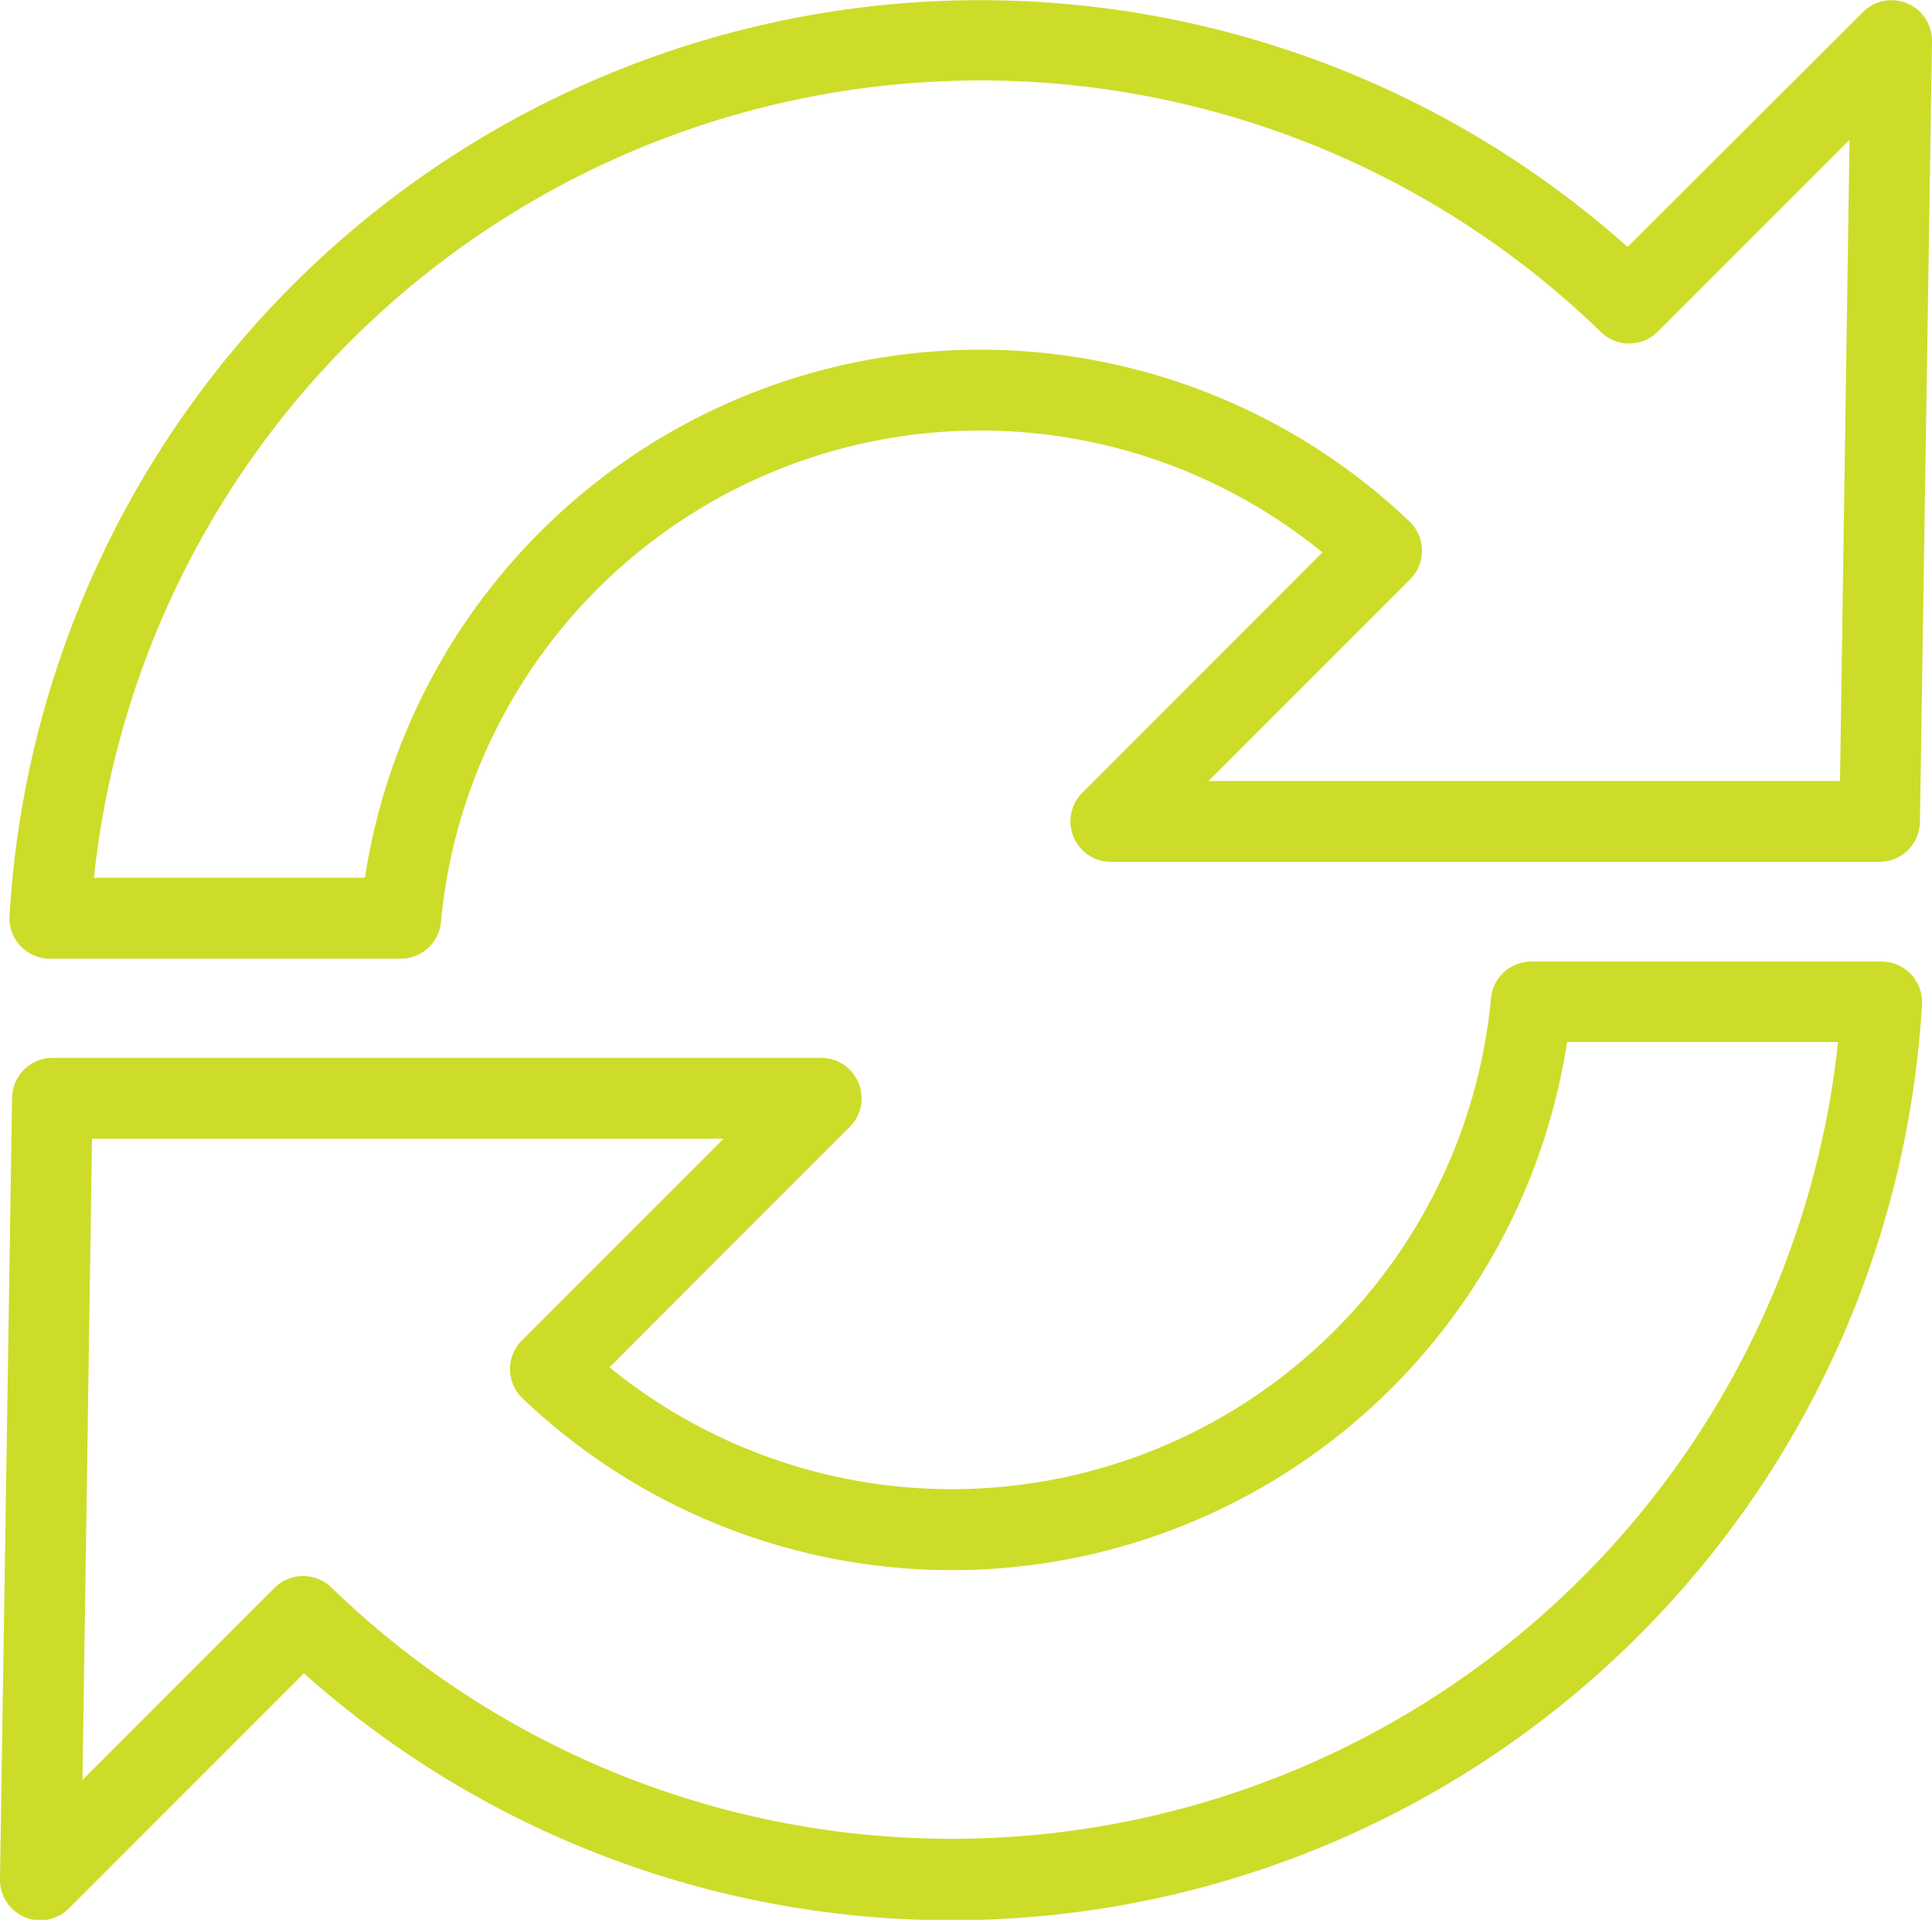
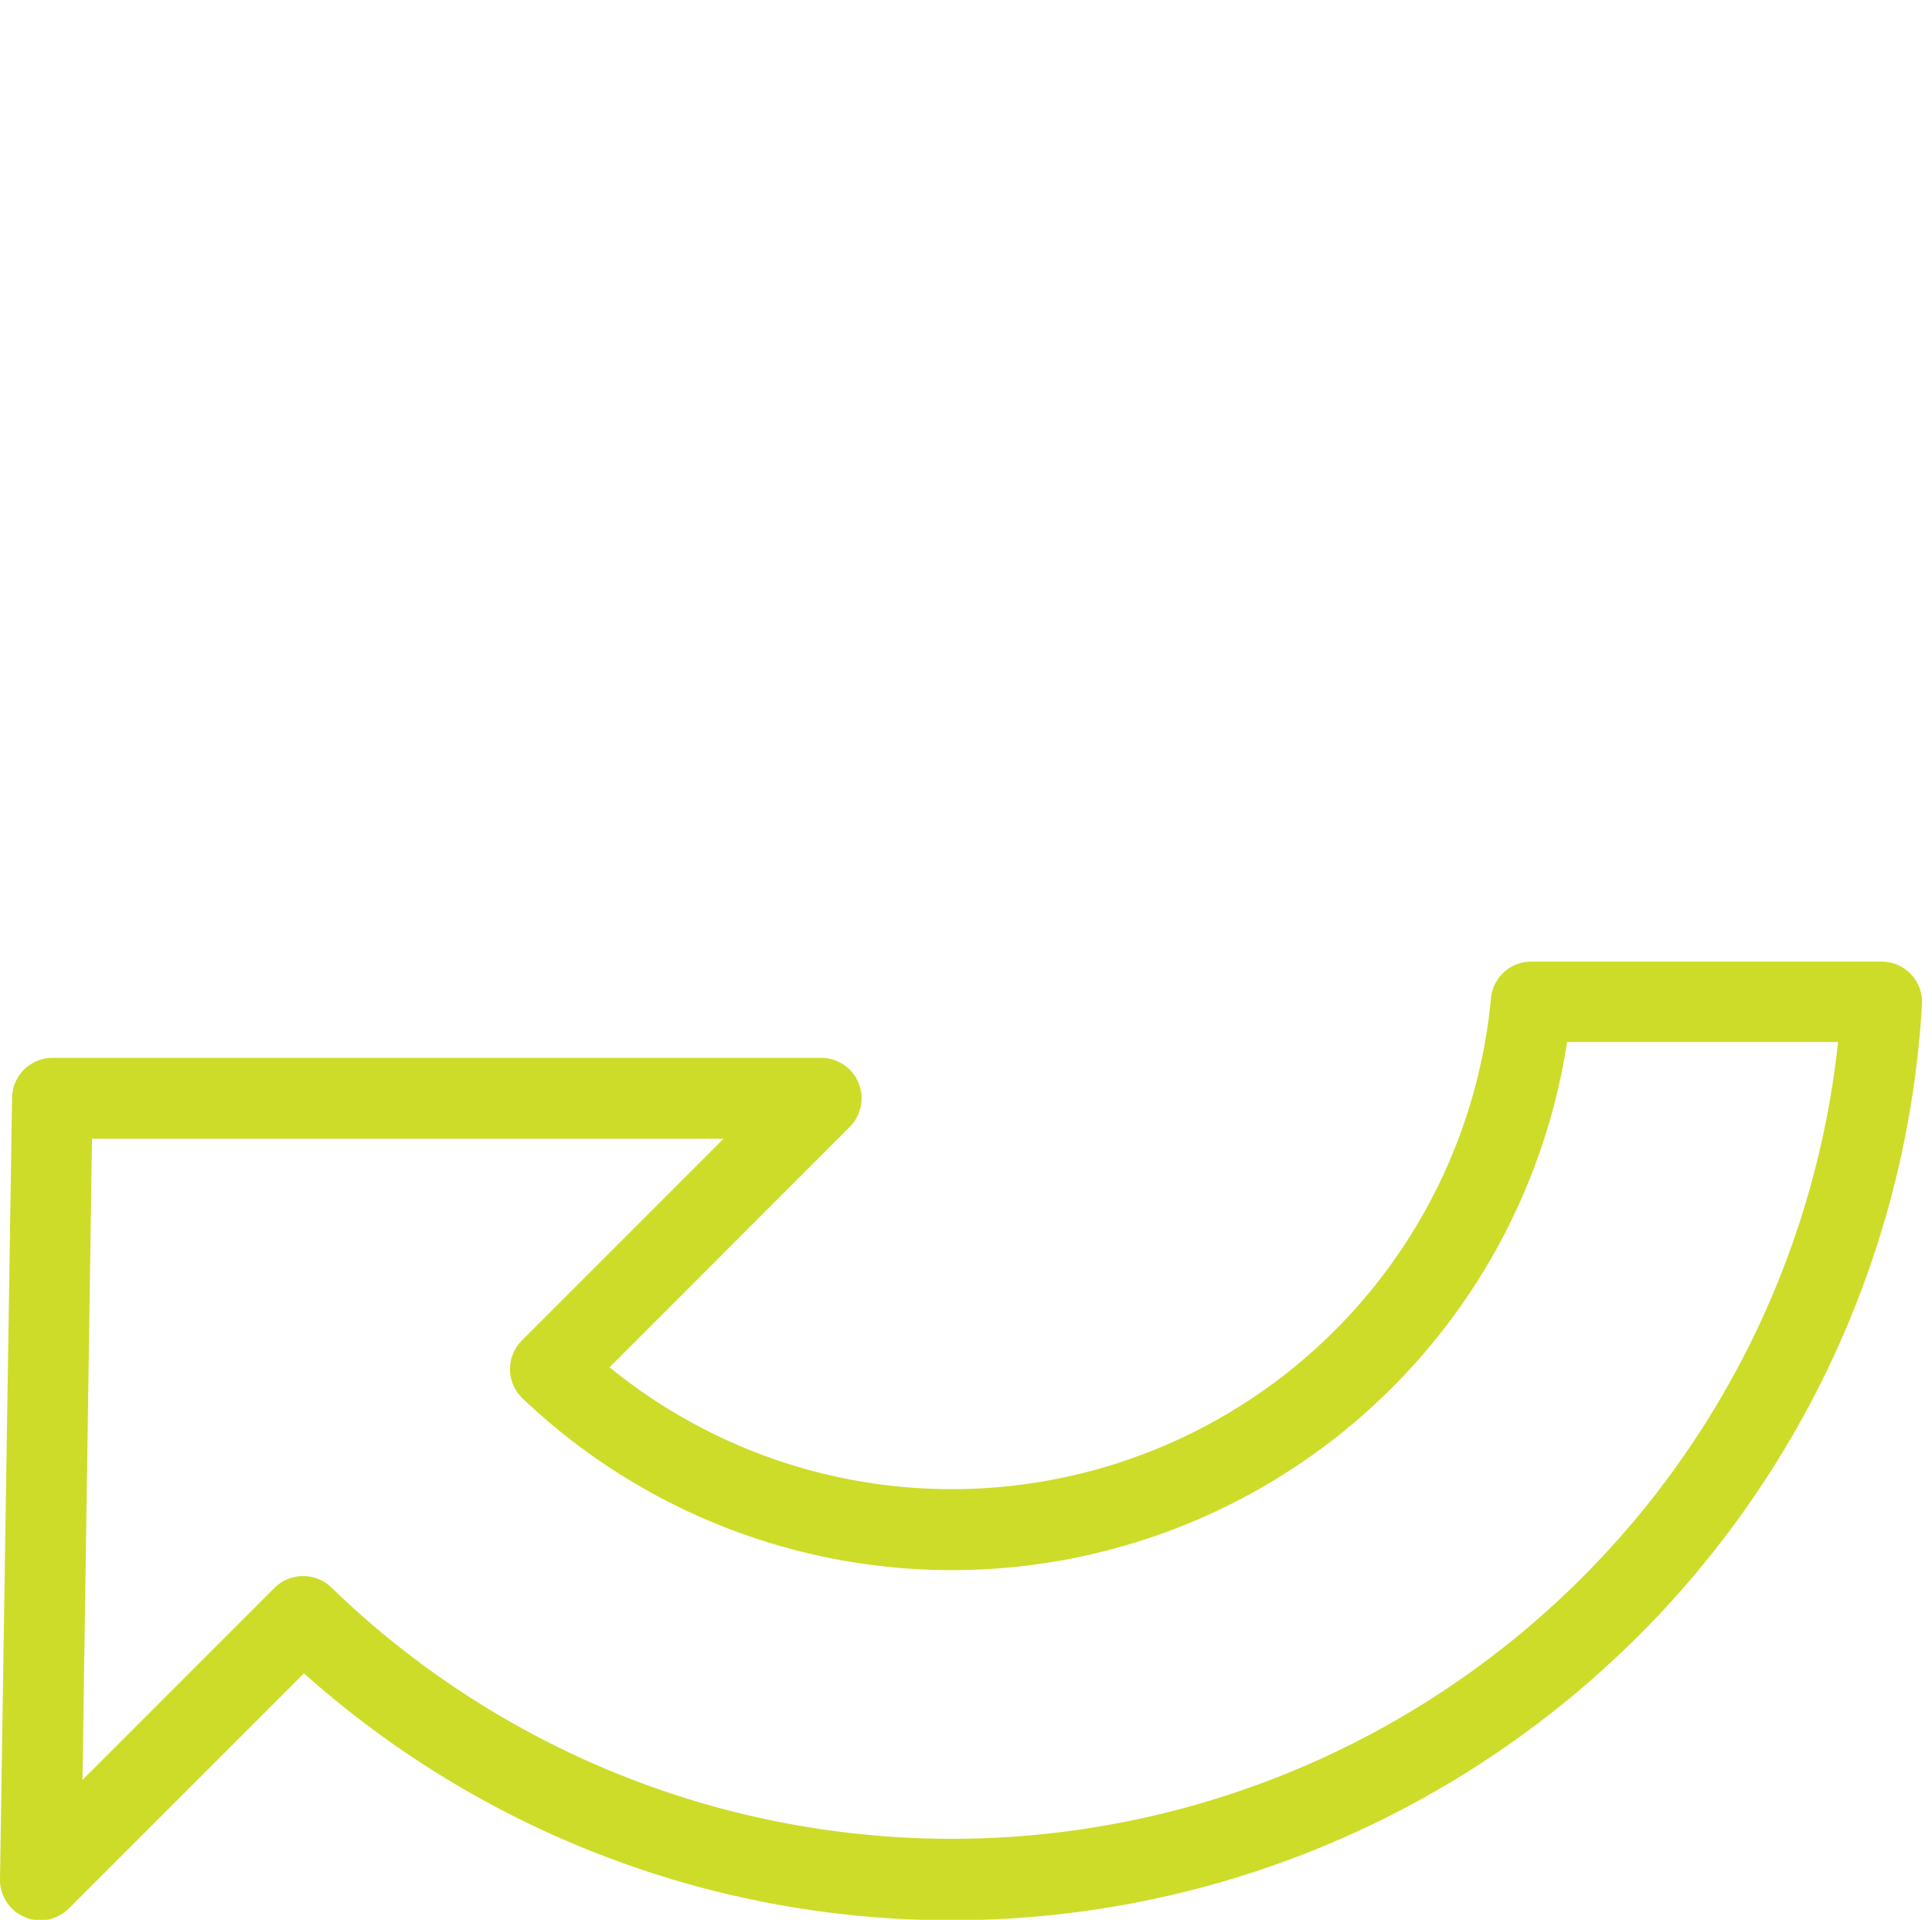
<svg xmlns="http://www.w3.org/2000/svg" viewBox="0 0 160 158.96">
  <defs>
    <style>.cls-1{fill:#cddc29;}</style>
  </defs>
  <title>incentive-measures</title>
  <g id="Layer_2" data-name="Layer 2">
    <g id="Design_system" data-name="Design system">
-       <path class="cls-1" d="M33.18,79.38h-29A3.35,3.35,0,0,1,.79,75.83a80.53,80.53,0,0,1,134-55.38L154.28,1A3.35,3.35,0,0,1,160,3.4l-1,64.66a3.35,3.35,0,0,1-3.35,3.3H92a3.35,3.35,0,0,1-2.37-5.72l19.89-19.9a44.85,44.85,0,0,0-73,30.59A3.35,3.35,0,0,1,33.18,79.38ZM7.78,72.68H30.22a51.55,51.55,0,0,1,86.5-29.51,3.35,3.35,0,0,1,.06,4.8l-16.7,16.7h52.3l.79-53.09L137.27,27.48a3.35,3.35,0,0,1-4.7,0A73.82,73.82,0,0,0,7.78,72.68Z" />
      <path class="cls-1" d="M3.35,159A3.35,3.35,0,0,1,0,155.56L1,90.89a3.35,3.35,0,0,1,3.35-3.3H68a3.35,3.35,0,0,1,2.37,5.72l-19.89,19.9a44.85,44.85,0,0,0,73-30.59,3.35,3.35,0,0,1,3.34-3h29a3.35,3.35,0,0,1,3.35,3.55,80.52,80.52,0,0,1-134,55.38L5.72,158A3.35,3.35,0,0,1,3.35,159ZM25.11,130.5a3.34,3.34,0,0,1,2.33.94A73.82,73.82,0,0,0,152.22,86.28H129.78a51.55,51.55,0,0,1-86.5,29.51,3.35,3.35,0,0,1-.06-4.8l16.7-16.7H7.62l-.79,53.09,15.91-15.91A3.34,3.34,0,0,1,25.11,130.5Z" />
    </g>
  </g>
</svg>